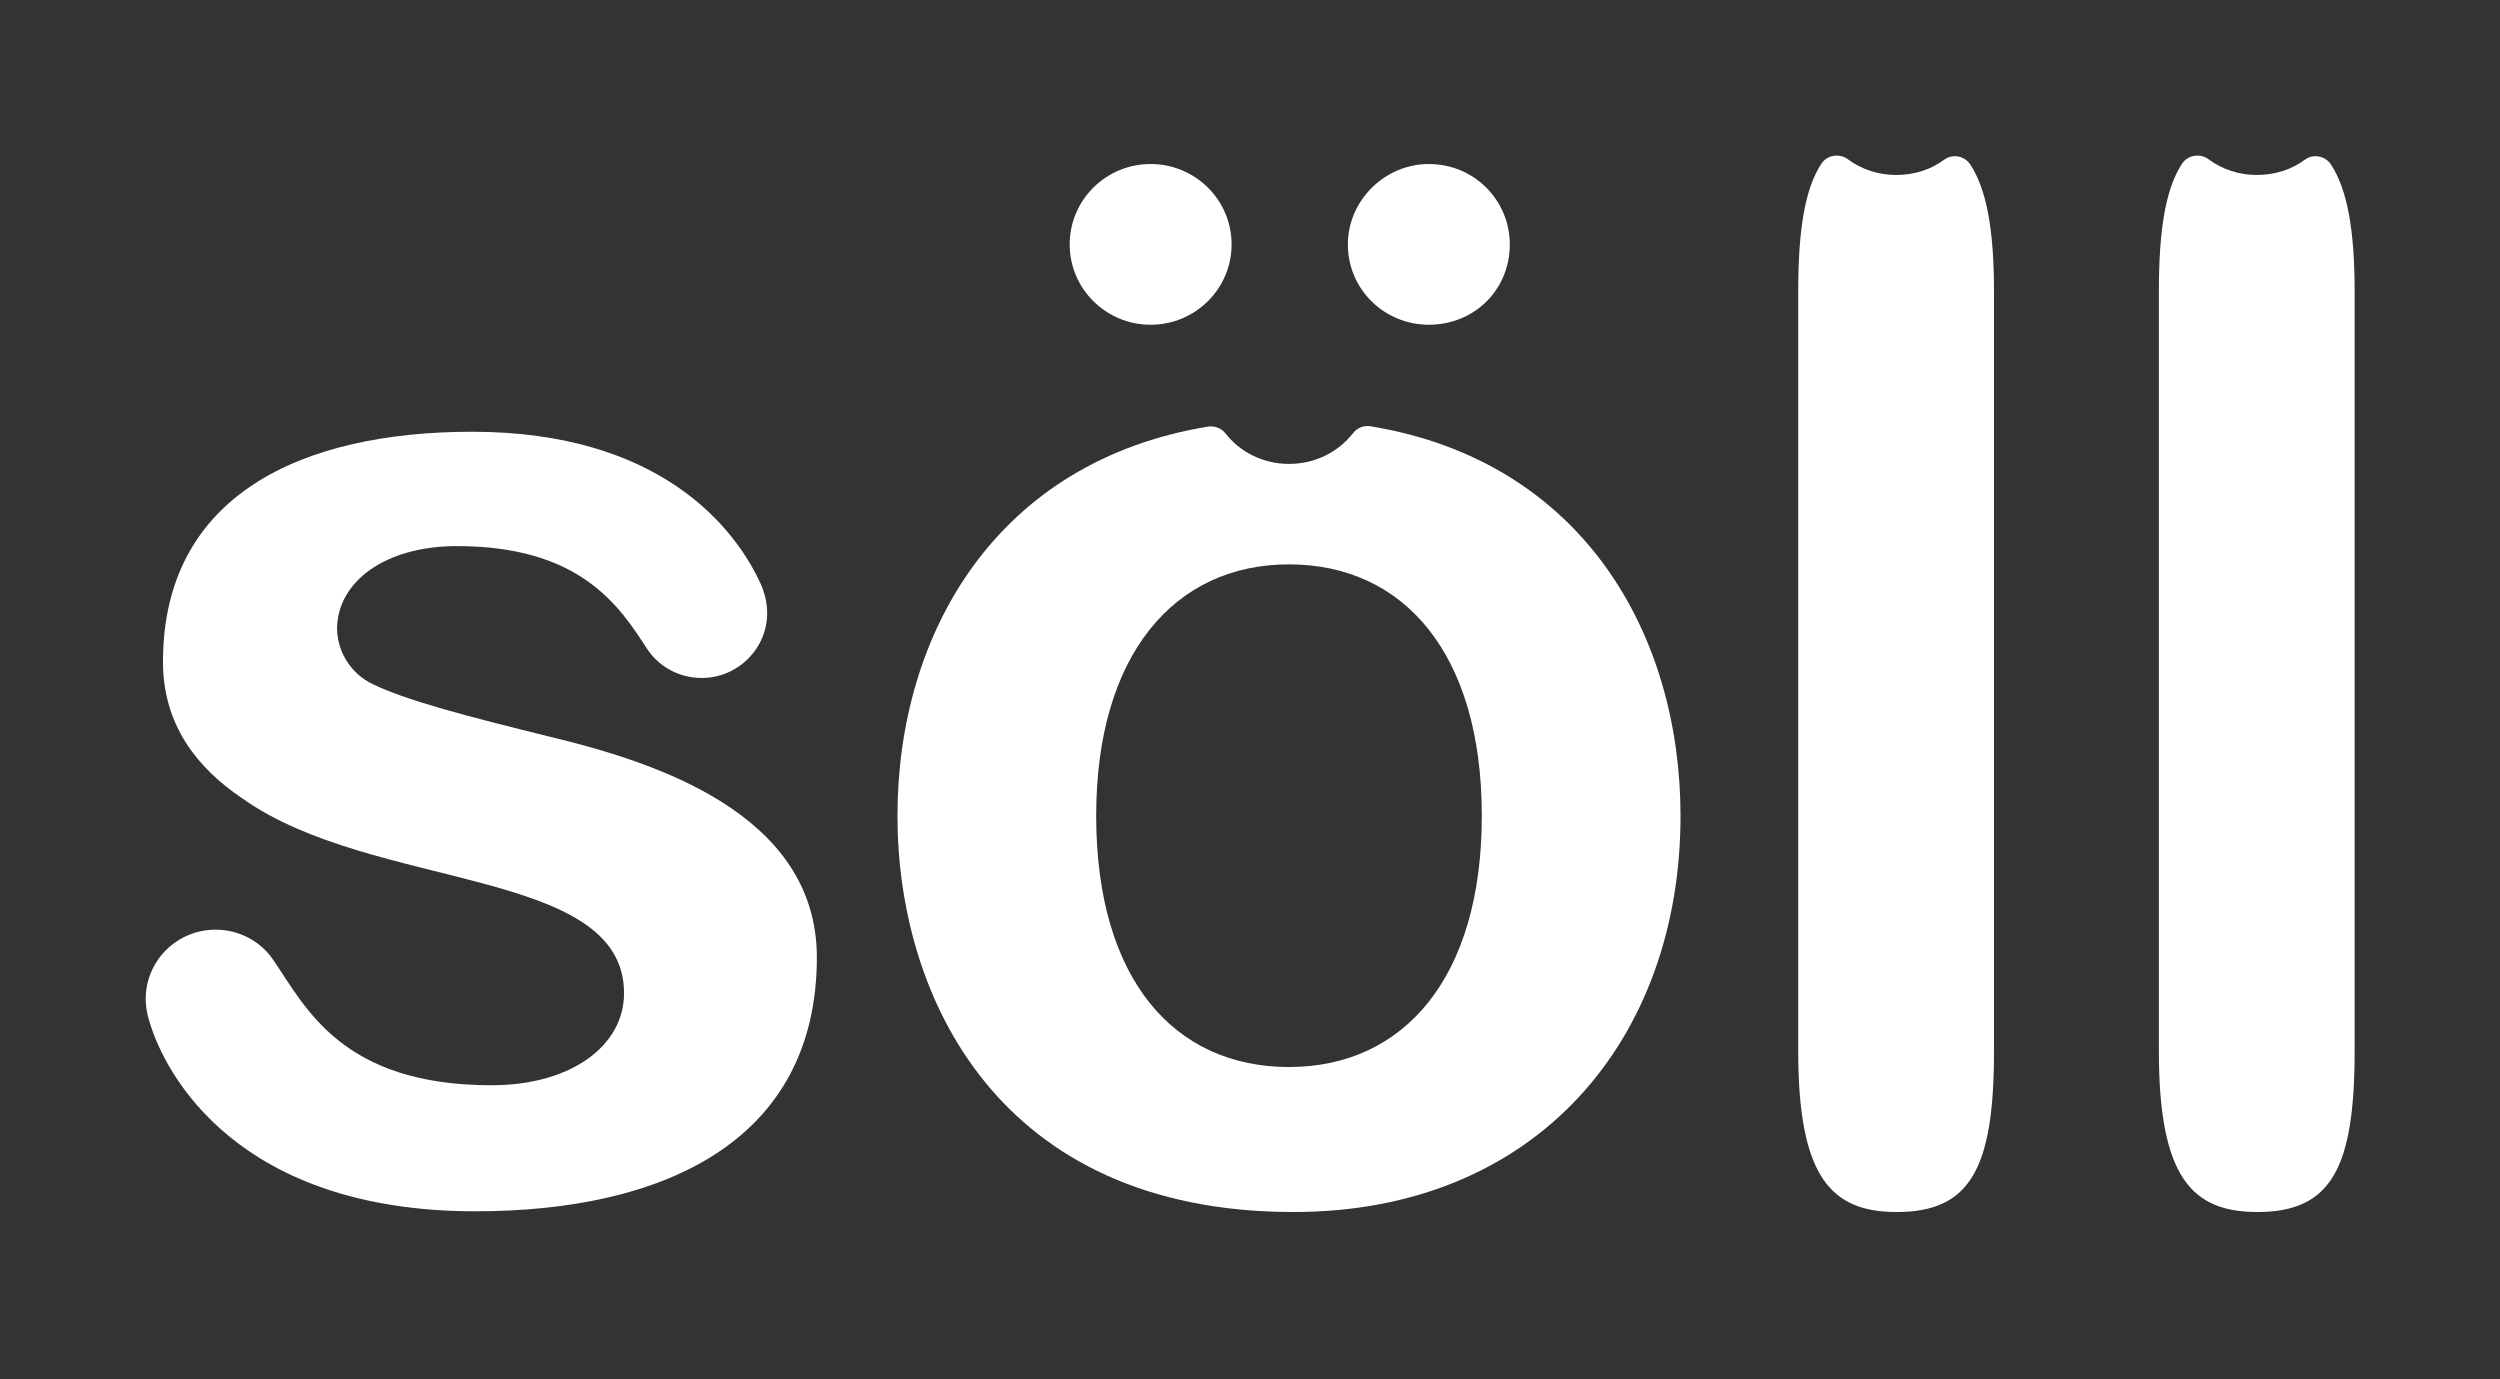
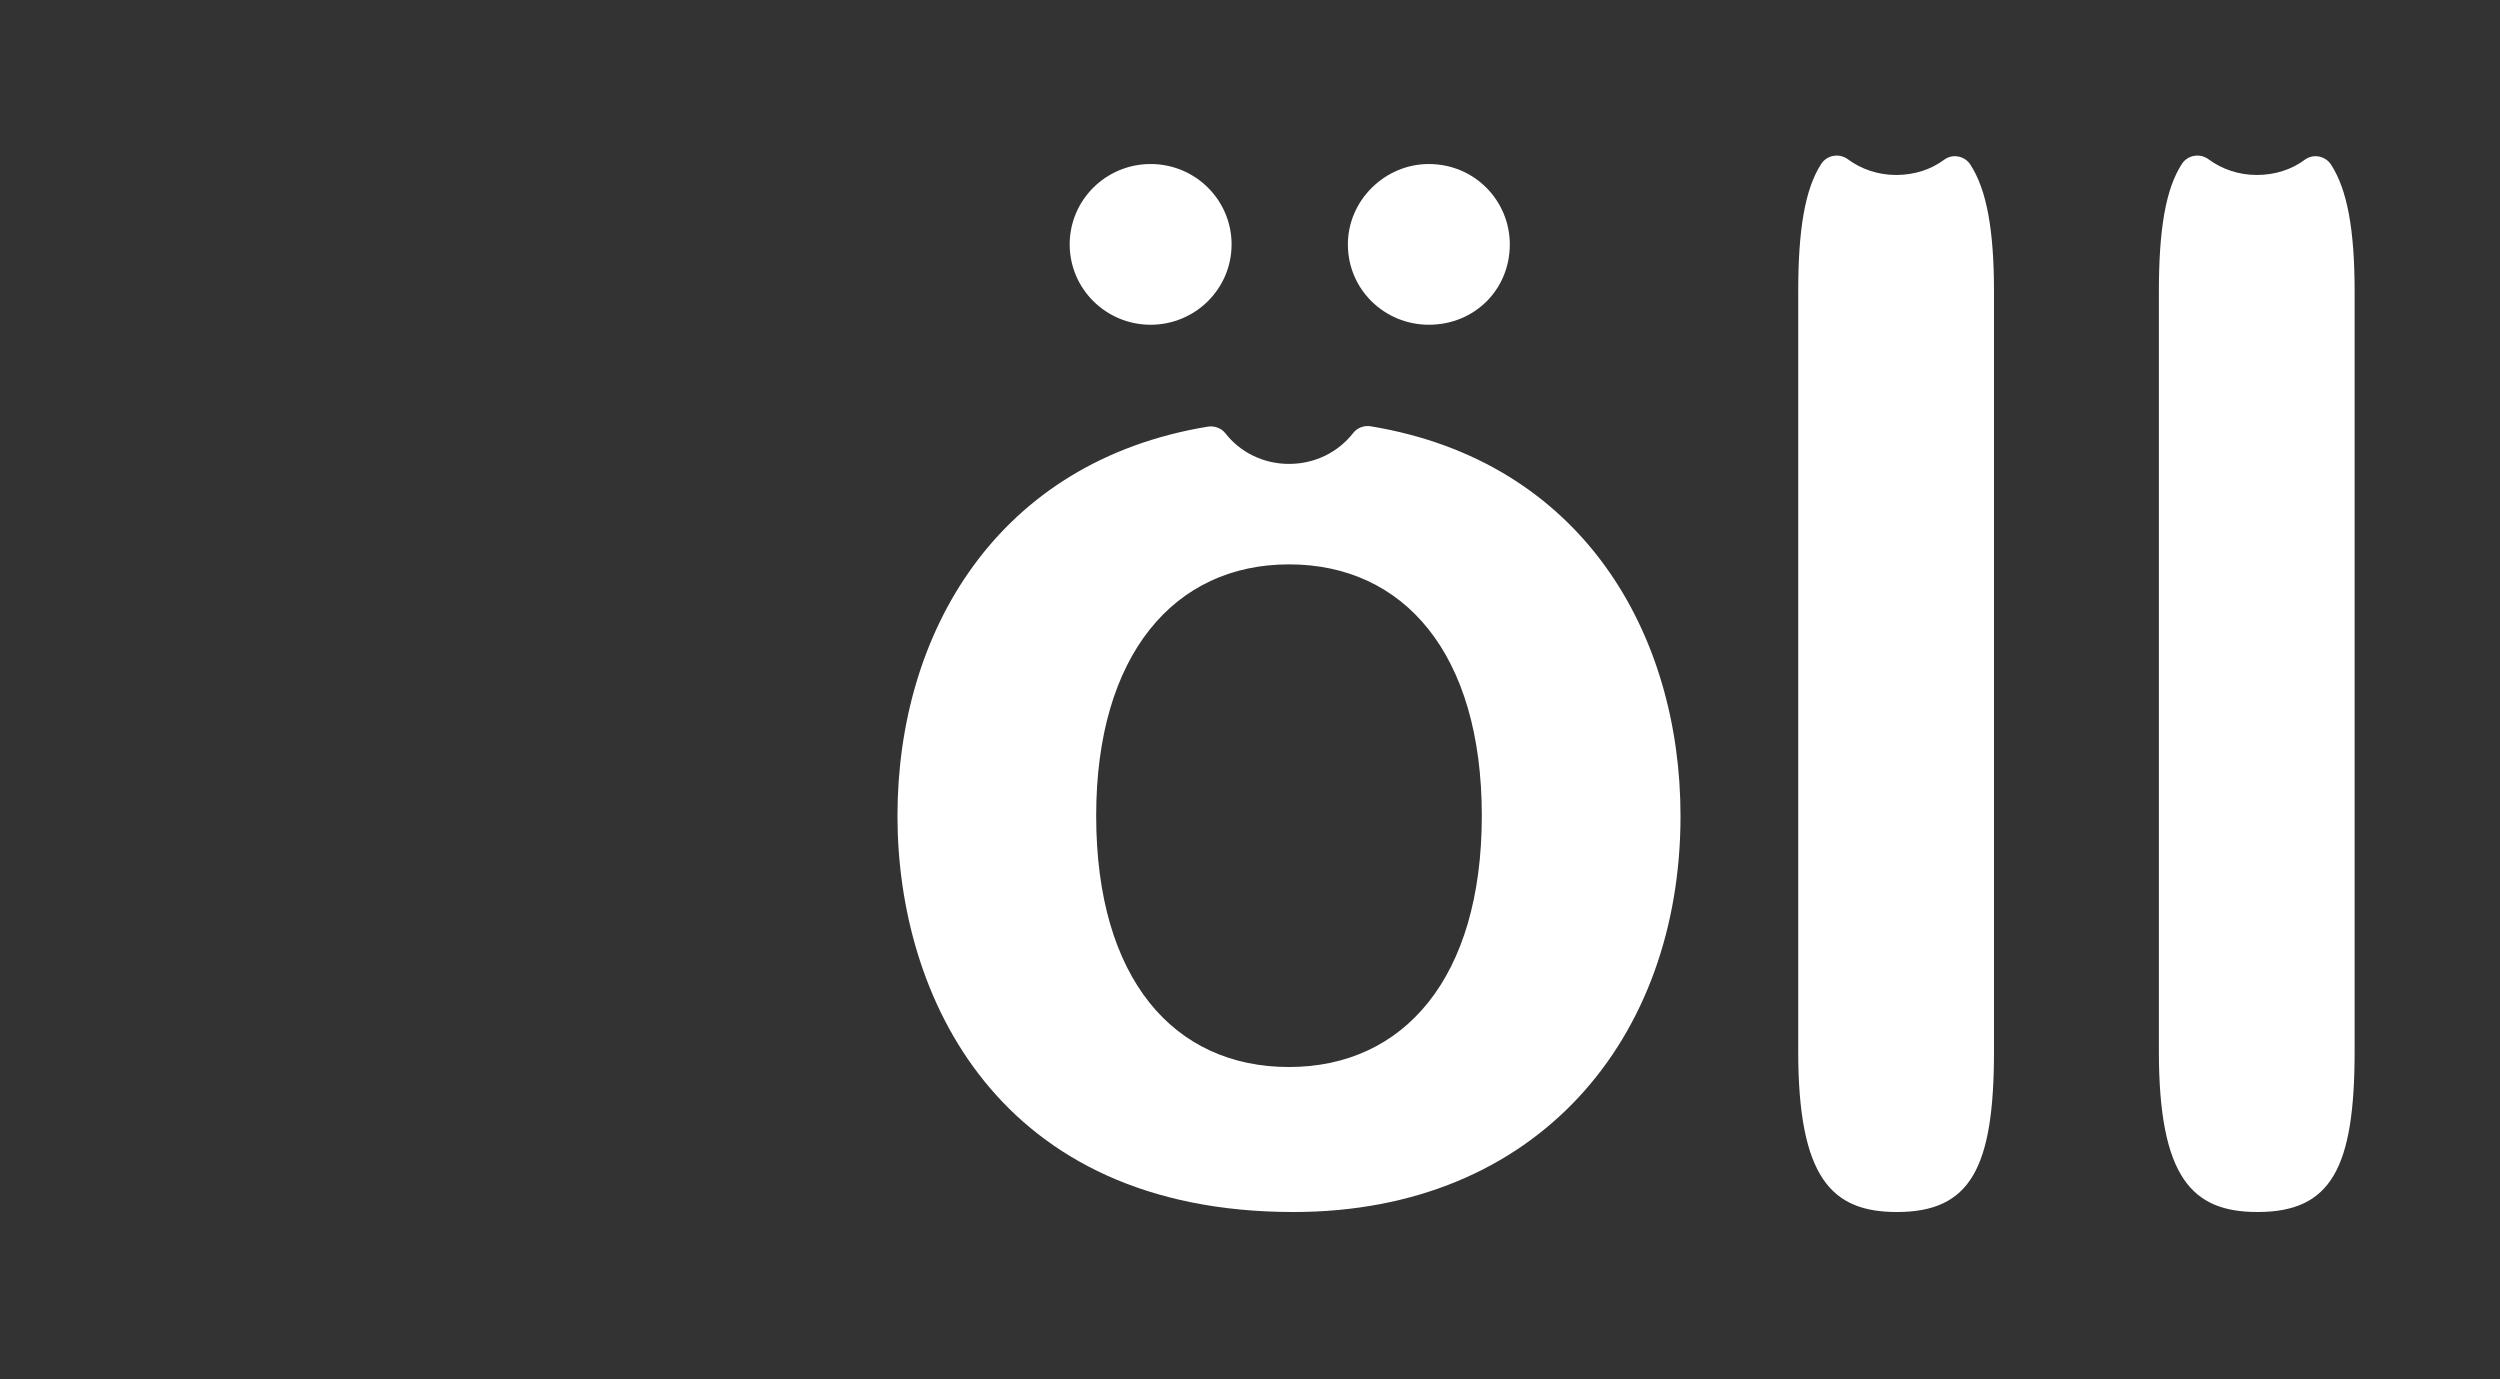
<svg xmlns="http://www.w3.org/2000/svg" width="87" height="48" viewBox="0 0 87 48" fill="none">
  <rect x="0" y="0" width="87" height="48" fill="#333333" stroke="none" />
  <g id="logo">
    <path id="L2" d="M81.122 5.733C80.93 5.428 80.507 5.339 80.213 5.555C79.752 5.899 79.175 6.089 78.535 6.089C77.908 6.089 77.319 5.886 76.858 5.543C76.563 5.326 76.141 5.39 75.936 5.695C75.359 6.572 75.129 8.009 75.129 10.144V36.585C75.129 41.009 76.307 42.178 78.561 42.178C81.122 42.178 81.941 40.653 81.941 36.585V10.144C81.941 7.996 81.685 6.598 81.122 5.733Z" fill="white" />
    <path id="L1" d="M68.571 5.733C68.379 5.428 67.956 5.339 67.662 5.555C67.201 5.899 66.625 6.089 65.984 6.089C65.357 6.089 64.768 5.886 64.307 5.543C64.012 5.326 63.59 5.39 63.385 5.695C62.809 6.572 62.578 8.009 62.578 10.144V36.585C62.578 41.009 63.756 42.178 66.01 42.178C68.571 42.178 69.391 40.653 69.391 36.585V10.144C69.391 7.996 69.134 6.598 68.571 5.733Z" fill="white" />
    <path id="DOT2" d="M49.723 11.301C51.311 11.301 52.541 10.081 52.541 8.505C52.541 6.979 51.311 5.708 49.723 5.708C48.187 5.708 46.906 6.979 46.906 8.505C46.906 10.081 48.187 11.301 49.723 11.301Z" fill="white" />
    <path id="DOT1" d="M40.042 11.301C41.598 11.301 42.859 10.049 42.859 8.505C42.859 6.96 41.598 5.708 40.042 5.708C38.486 5.708 37.225 6.96 37.225 8.505C37.225 10.049 38.486 11.301 40.042 11.301Z" fill="white" />
    <path id="O" d="M47.7 14.835C47.469 14.797 47.226 14.886 47.085 15.076C46.573 15.725 45.779 16.144 44.857 16.144C43.961 16.144 43.154 15.737 42.642 15.076C42.501 14.898 42.258 14.809 42.027 14.848C34.703 16.055 31.232 22.004 31.232 28.398C31.232 34.653 34.715 42.178 45.011 42.178C53.514 42.178 58.482 36.127 58.482 28.398C58.482 22.081 55.089 16.055 47.7 14.835ZM44.857 37.132C40.862 37.132 38.147 34.081 38.147 28.386C38.147 22.793 40.862 19.64 44.857 19.64C48.852 19.64 51.567 22.742 51.567 28.386C51.567 34.03 48.852 37.132 44.857 37.132Z" fill="white" />
-     <path id="S" d="M19.143 25.64C16.211 24.915 14.2 24.394 12.971 23.809C12.229 23.453 11.755 22.716 11.729 21.902C11.729 20.25 13.394 19.004 15.904 19.004C20.206 19.004 21.564 21.102 22.524 22.589C22.934 23.199 23.625 23.593 24.419 23.593C25.674 23.593 26.698 22.576 26.698 21.331C26.698 21.051 26.647 20.784 26.558 20.542C26.558 20.542 26.558 20.542 26.558 20.53C26.532 20.466 26.506 20.402 26.481 20.339C25.597 18.381 22.985 15.025 16.429 15.025C10.487 15.025 5.672 17.237 5.672 23.034C5.672 25.22 6.85 26.72 8.438 27.788C12.984 31.017 21.717 30.165 21.717 34.563C21.717 36.394 19.873 37.767 17.107 37.767C11.896 37.767 10.641 35.059 9.527 33.432C9.514 33.419 9.475 33.356 9.475 33.356C9.04 32.746 8.31 32.352 7.503 32.352C6.159 32.352 5.07 33.432 5.07 34.767C5.07 34.831 5.07 35.136 5.198 35.542C5.749 37.424 8.297 42.153 16.544 42.153C23.1 42.153 28.427 39.712 28.427 33.305C28.414 28.284 22.729 26.504 19.143 25.64Z" fill="white" />
  </g>
</svg>